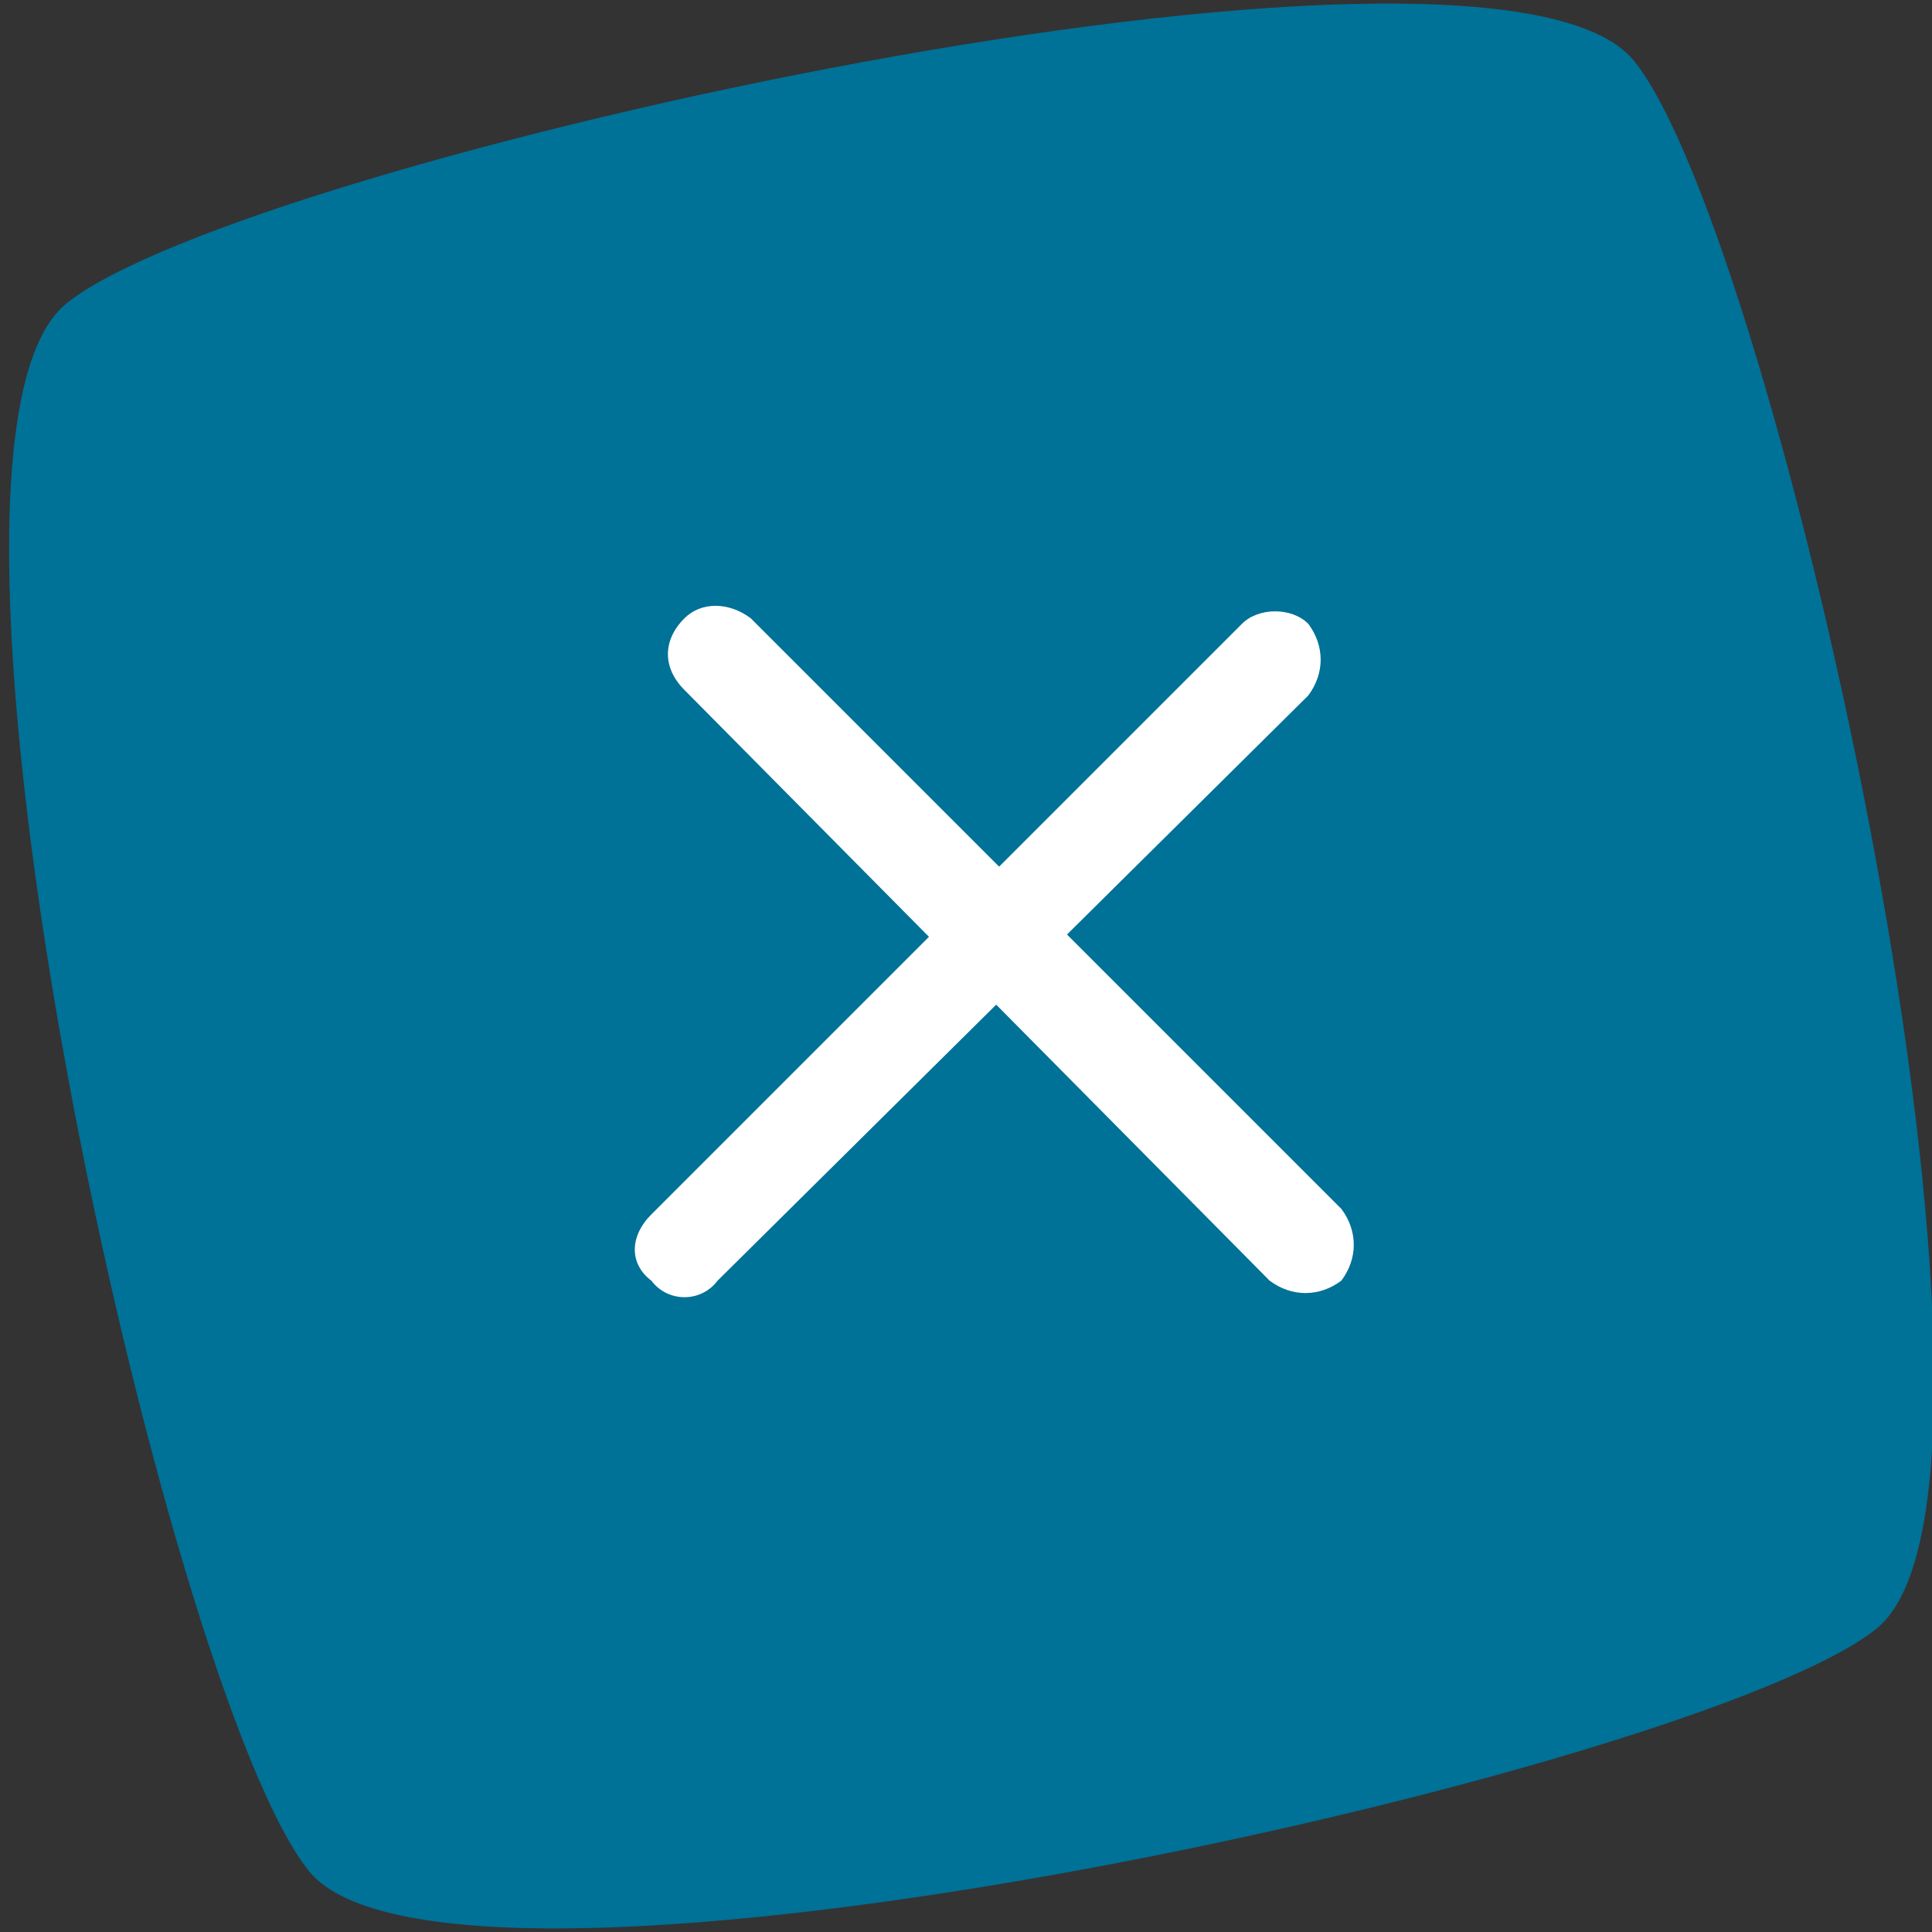
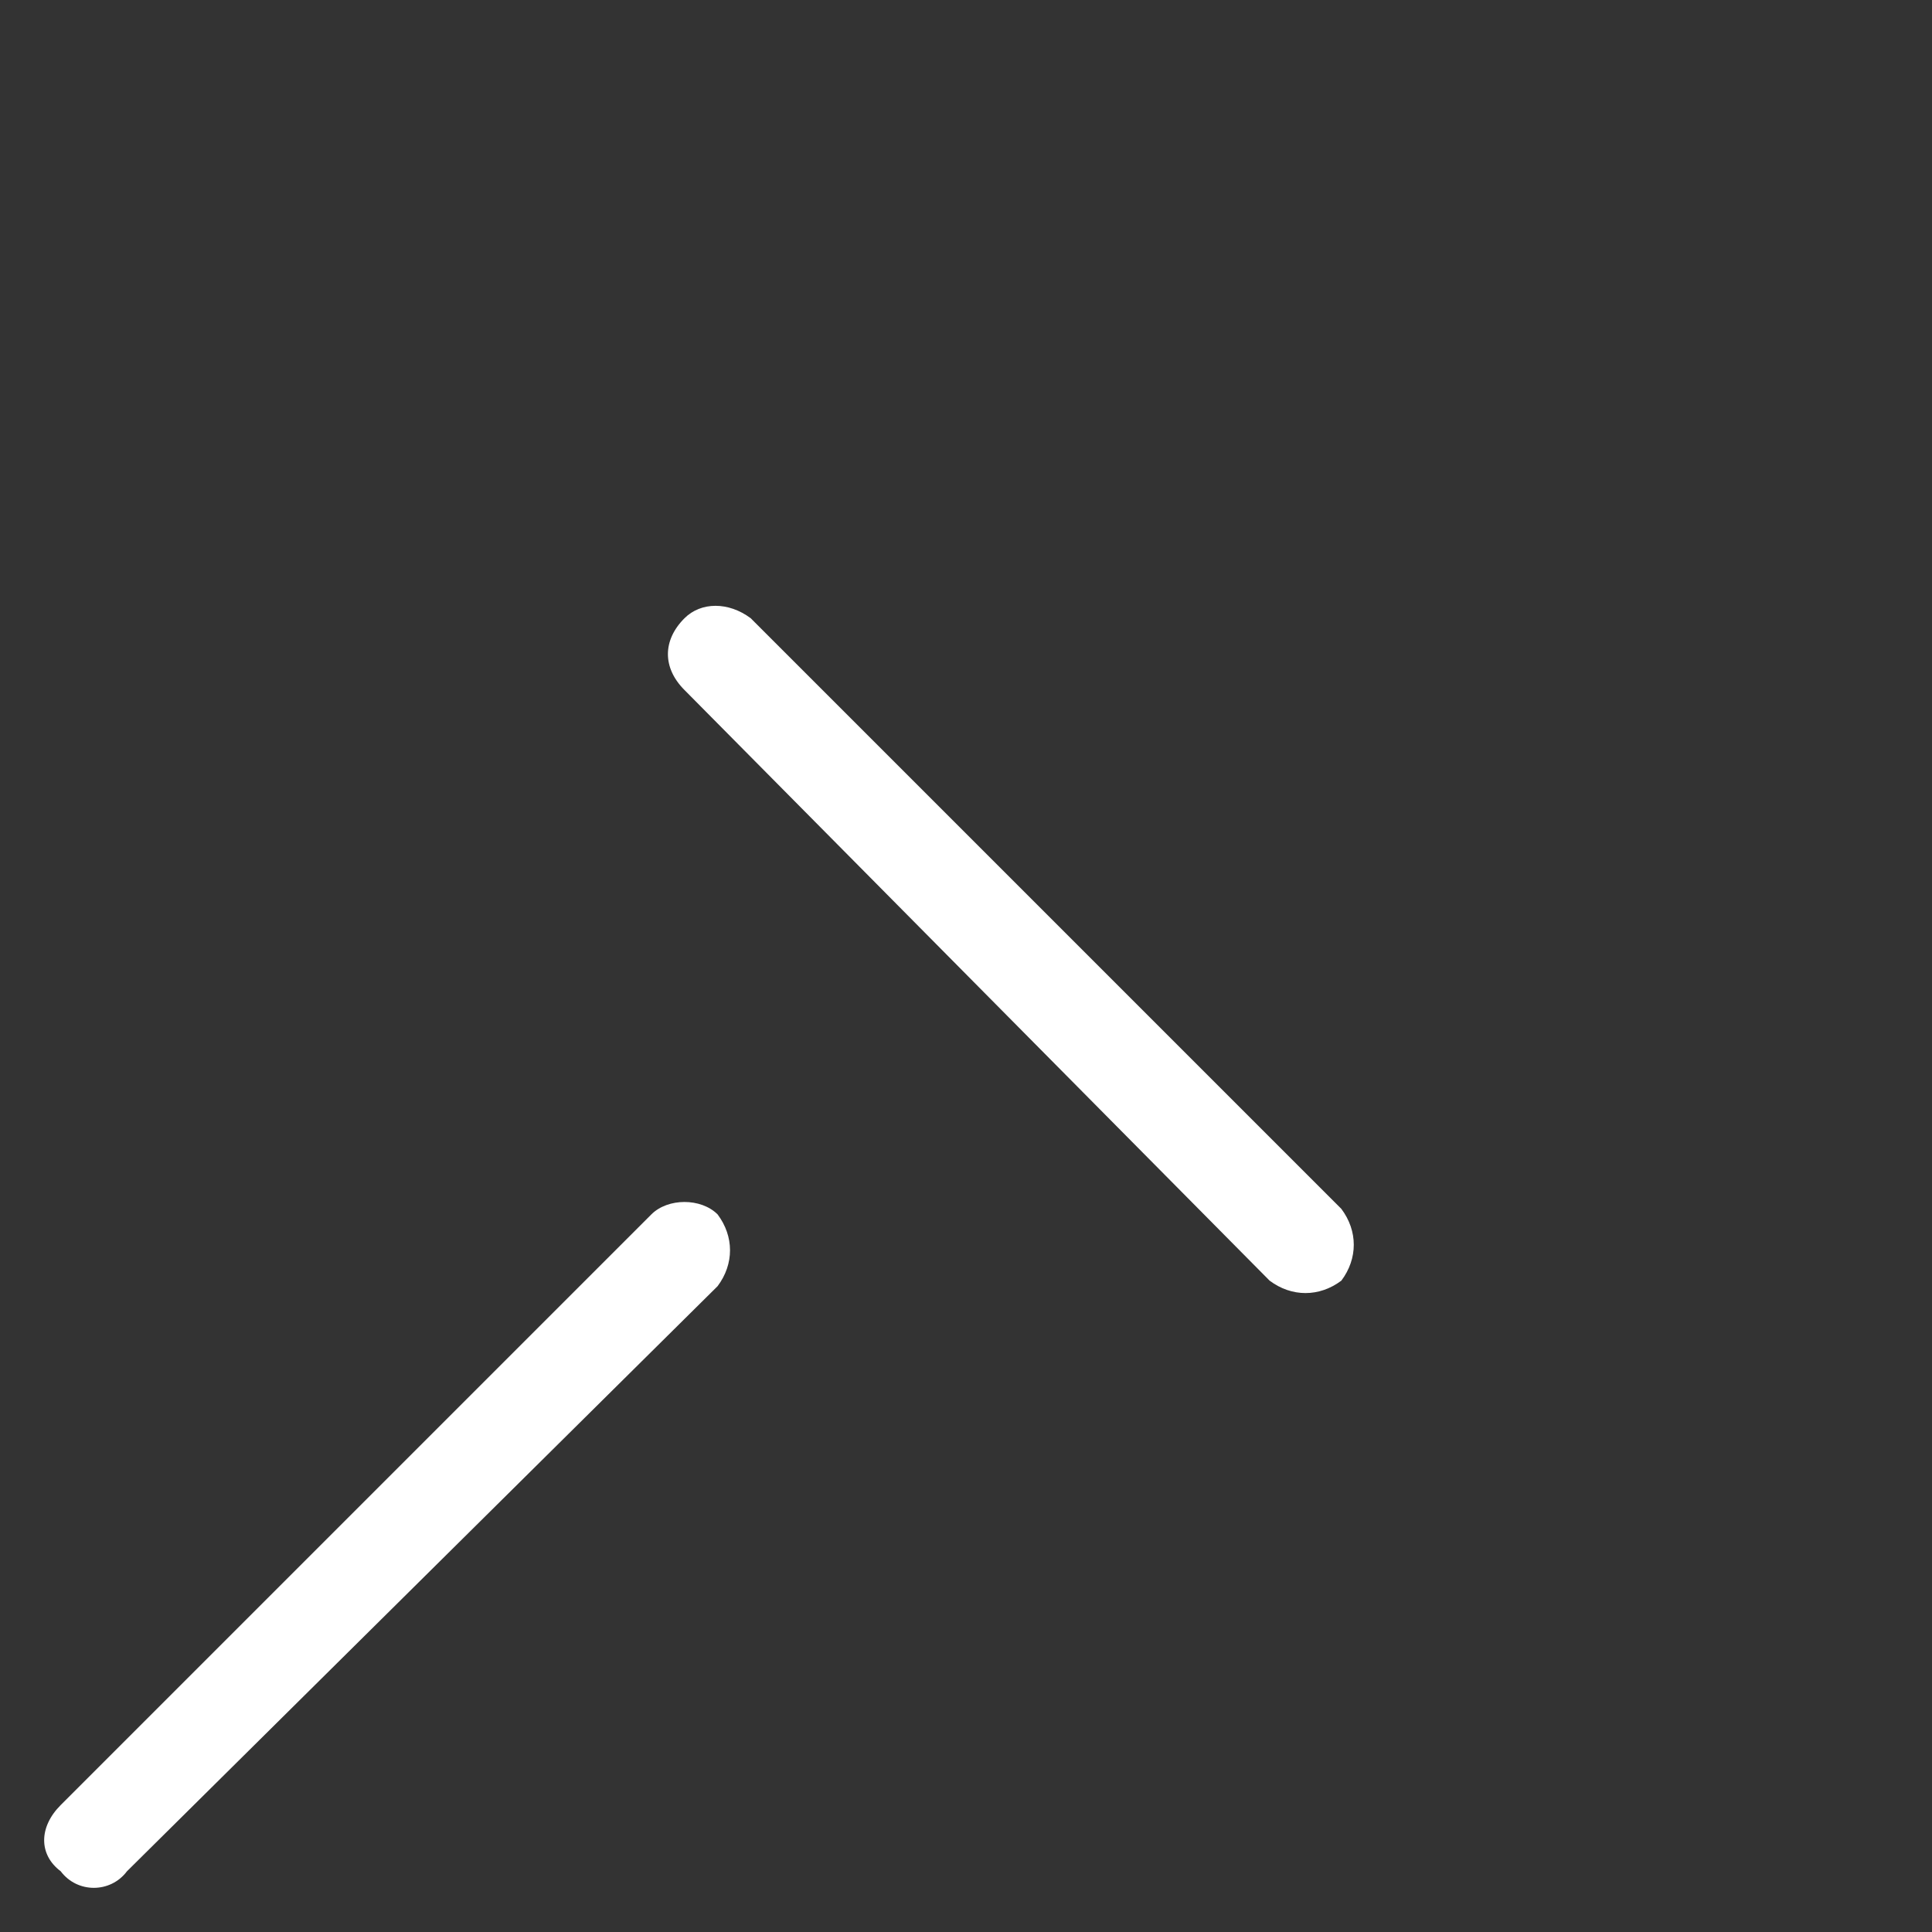
<svg xmlns="http://www.w3.org/2000/svg" version="1.2" viewBox="0 0 35 35" width="35" height="35">
  <rect x="0" y="0" width="35" height="35" fill="#333333" stroke="none" />
  <style>.a{fill:#007197}.b{fill:#fff}</style>
-   <path class="a" d="m5.6 33.9c-2.6-3.2-7.6-25.8-4.4-28.4 3.2-2.6 25.8-7.6 28.4-4.4 2.6 3.2 7.6 25.8 4.4 28.4-3.2 2.6-25.8 7.6-28.4 4.4z" />
-   <path class="b" d="m11.8 22l10.7-10.7c0.3-0.3 0.9-0.3 1.2 0 0.3 0.4 0.3 0.9 0 1.3l-10.7 10.6c-0.3 0.4-0.9 0.4-1.2 0-0.4-0.3-0.4-0.8 0-1.2z" />
+   <path class="b" d="m11.8 22c0.3-0.3 0.9-0.3 1.2 0 0.3 0.4 0.3 0.9 0 1.3l-10.7 10.6c-0.3 0.4-0.9 0.4-1.2 0-0.4-0.3-0.4-0.8 0-1.2z" />
  <path class="b" d="m23 23.2l-10.6-10.7c-0.4-0.4-0.4-0.9 0-1.3 0.3-0.3 0.8-0.3 1.2 0l10.7 10.7c0.3 0.4 0.3 0.9 0 1.3-0.4 0.3-0.9 0.3-1.3 0z" />
</svg>